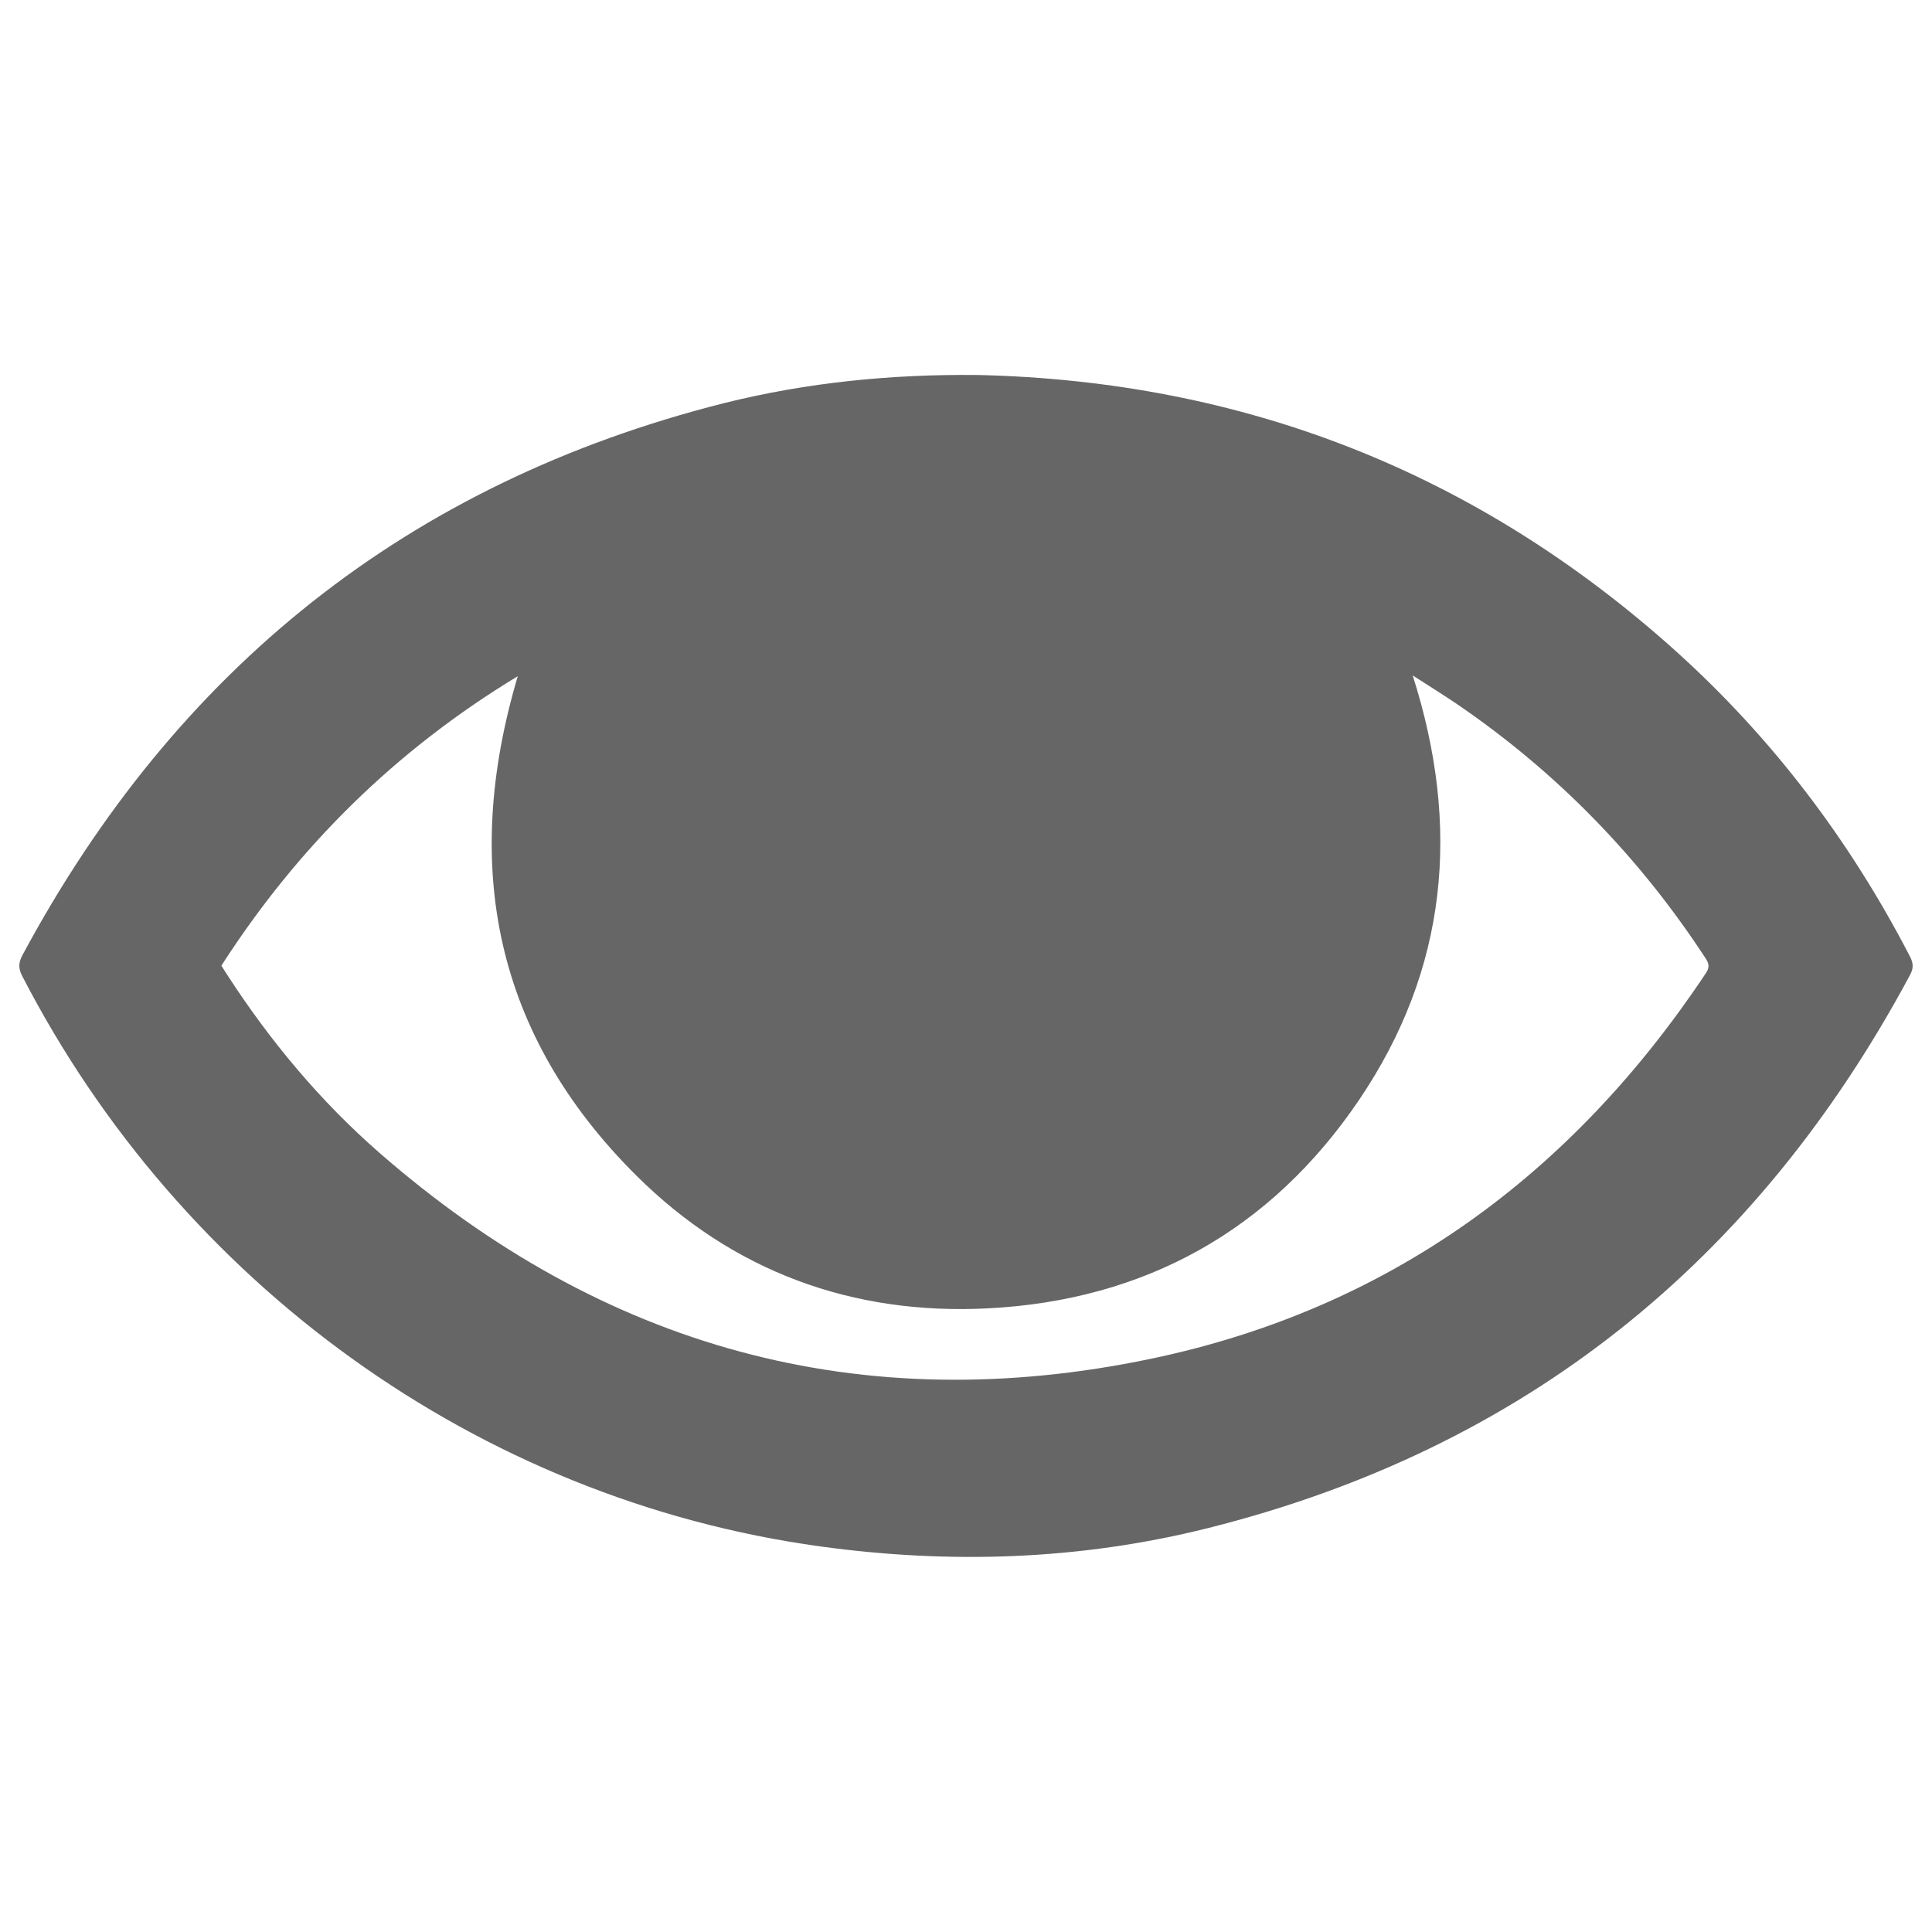
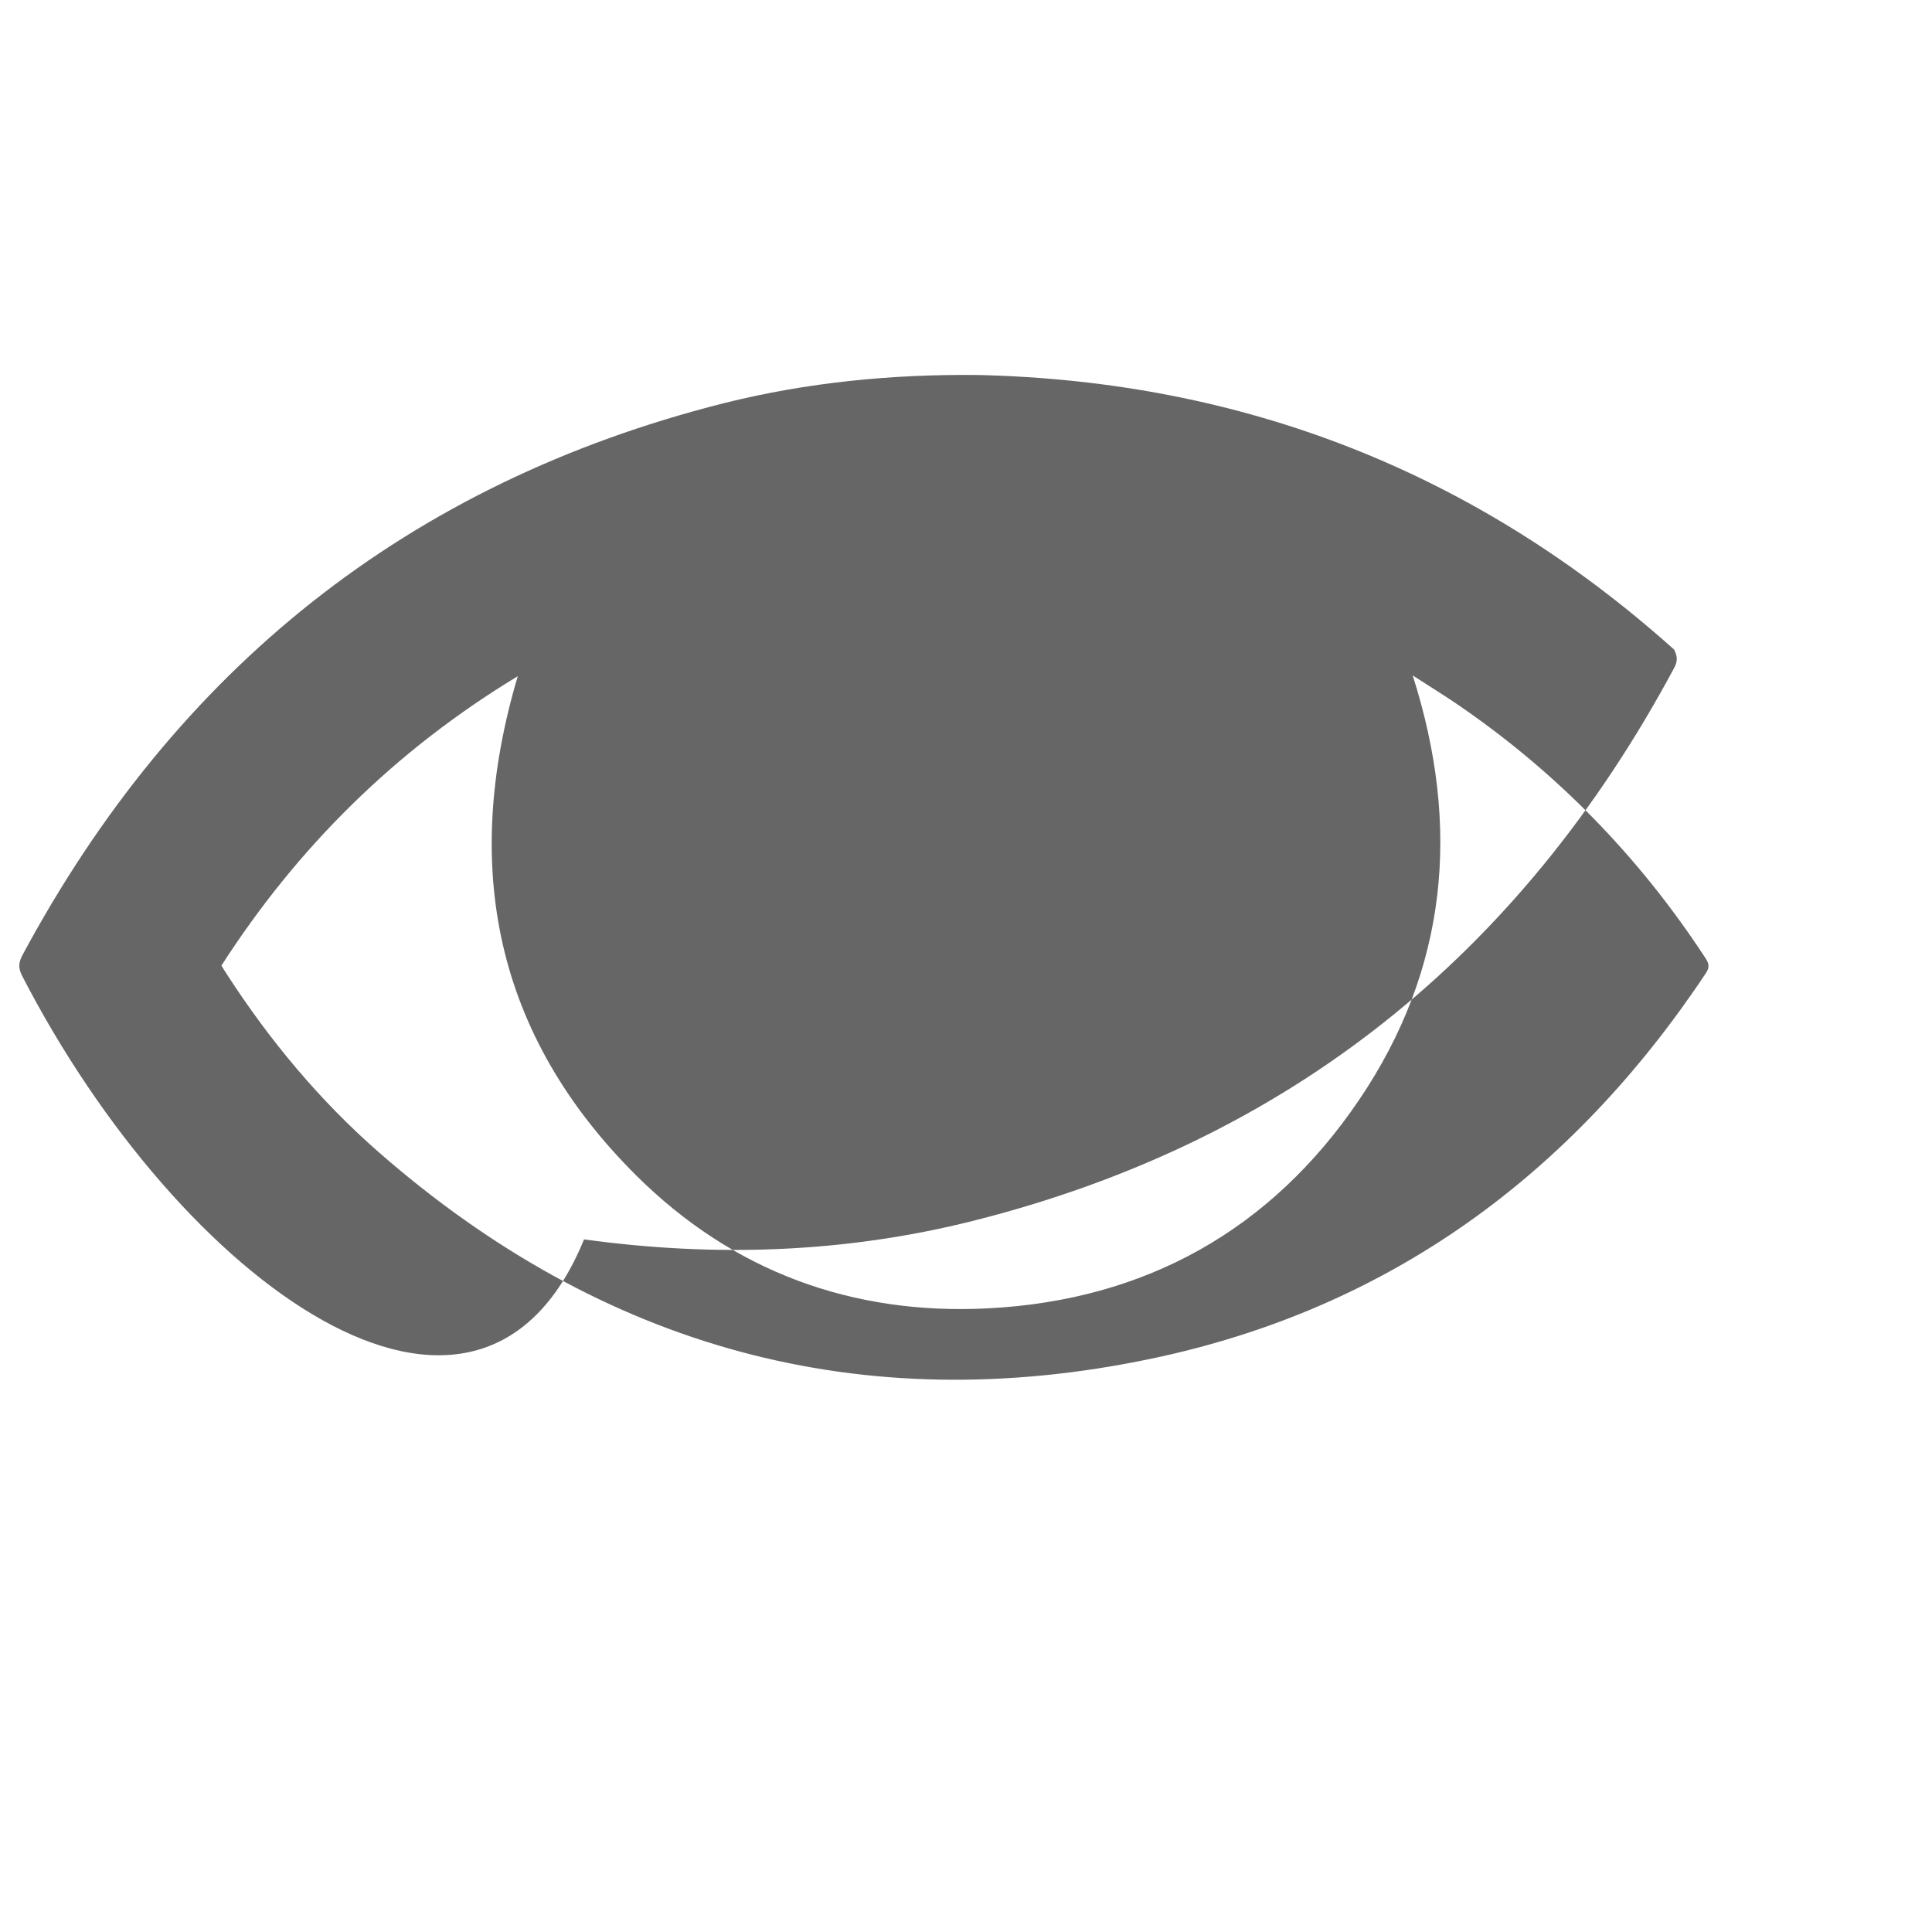
<svg xmlns="http://www.w3.org/2000/svg" version="1.1" x="0px" y="0px" viewBox="0 0 1000 1000" style="enable-background:new 0 0 1000 1000;" xml:space="preserve">
  <style type="text/css">
	.st0{fill:#666666;}
	.st1{display:none;}
	.st2{display:inline;fill:#FFFFFF;}
	.st3{display:inline;fill:#666666;stroke:#FFFFFF;stroke-width:29.808;stroke-miterlimit:10;}
</style>
  <g id="Layer_1">
    <g>
-       <path class="st0" d="M506.4,194.1c137.4,3.2,257.6,50.3,360.1,142.1c50.5,45.3,90.9,98.6,122.1,158.9c1.8,3.5,1.9,6.1,0,9.6    c-79.5,148.2-199.5,245.1-363.2,286.2c-66.2,16.6-133.4,18.8-201,9.5C247.3,776,93.4,664.1,11.4,505c-2-4-1.8-6.8,0.2-10.6    c79.5-148,199.6-244.4,363-285.7C417.8,197.9,461.8,193.6,506.4,194.1z M114.6,499.8c1,1.6,1.9,3.1,2.9,4.6    c22.2,34.3,48.2,65.5,78.9,92.3c115.6,100.9,249.2,138,399.3,106.6c123-25.7,217.7-95.1,287.2-199.5c2-3,1.8-4.9-0.1-7.8    c-34.3-52.5-77.2-96.5-129-131.8c-7.1-4.8-14.4-9.3-22.6-14.6c25.1,78.5,18,152.2-27.8,219.8c-45.6,67.3-110.6,103.6-192,107.8    c-70.2,3.6-132.1-19.1-182-68.7c-73.2-72.7-90.7-160-61.4-258.5C204.9,388.2,154.2,438.2,114.6,499.8z" />
+       <path class="st0" d="M506.4,194.1c137.4,3.2,257.6,50.3,360.1,142.1c1.8,3.5,1.9,6.1,0,9.6    c-79.5,148.2-199.5,245.1-363.2,286.2c-66.2,16.6-133.4,18.8-201,9.5C247.3,776,93.4,664.1,11.4,505c-2-4-1.8-6.8,0.2-10.6    c79.5-148,199.6-244.4,363-285.7C417.8,197.9,461.8,193.6,506.4,194.1z M114.6,499.8c1,1.6,1.9,3.1,2.9,4.6    c22.2,34.3,48.2,65.5,78.9,92.3c115.6,100.9,249.2,138,399.3,106.6c123-25.7,217.7-95.1,287.2-199.5c2-3,1.8-4.9-0.1-7.8    c-34.3-52.5-77.2-96.5-129-131.8c-7.1-4.8-14.4-9.3-22.6-14.6c25.1,78.5,18,152.2-27.8,219.8c-45.6,67.3-110.6,103.6-192,107.8    c-70.2,3.6-132.1-19.1-182-68.7c-73.2-72.7-90.7-160-61.4-258.5C204.9,388.2,154.2,438.2,114.6,499.8z" />
    </g>
  </g>
  <g id="Layer_3" class="st1">
-     <path class="st2" d="M561.2,377.7c0-67.6-54.8-122.1-122.6-122.2c-68-0.1-122.9,54.7-122.8,122.5c0.1,67.4,55.3,122.3,122.8,122.1   C506.4,499.8,561.3,445.1,561.2,377.7z" />
-   </g>
+     </g>
  <g id="Layer_2" class="st1">
    <path class="st3" d="M795.2,171.5L774,152.2c-21.9-20-55.8-18.4-75.8,3.5L153.7,752.9c-20,21.9-18.4,55.8,3.5,75.8l21.2,19.4   c21.9,20,55.8,18.4,75.8-3.5l544.5-597.2C818.6,225.4,817.1,191.5,795.2,171.5z" />
  </g>
</svg>